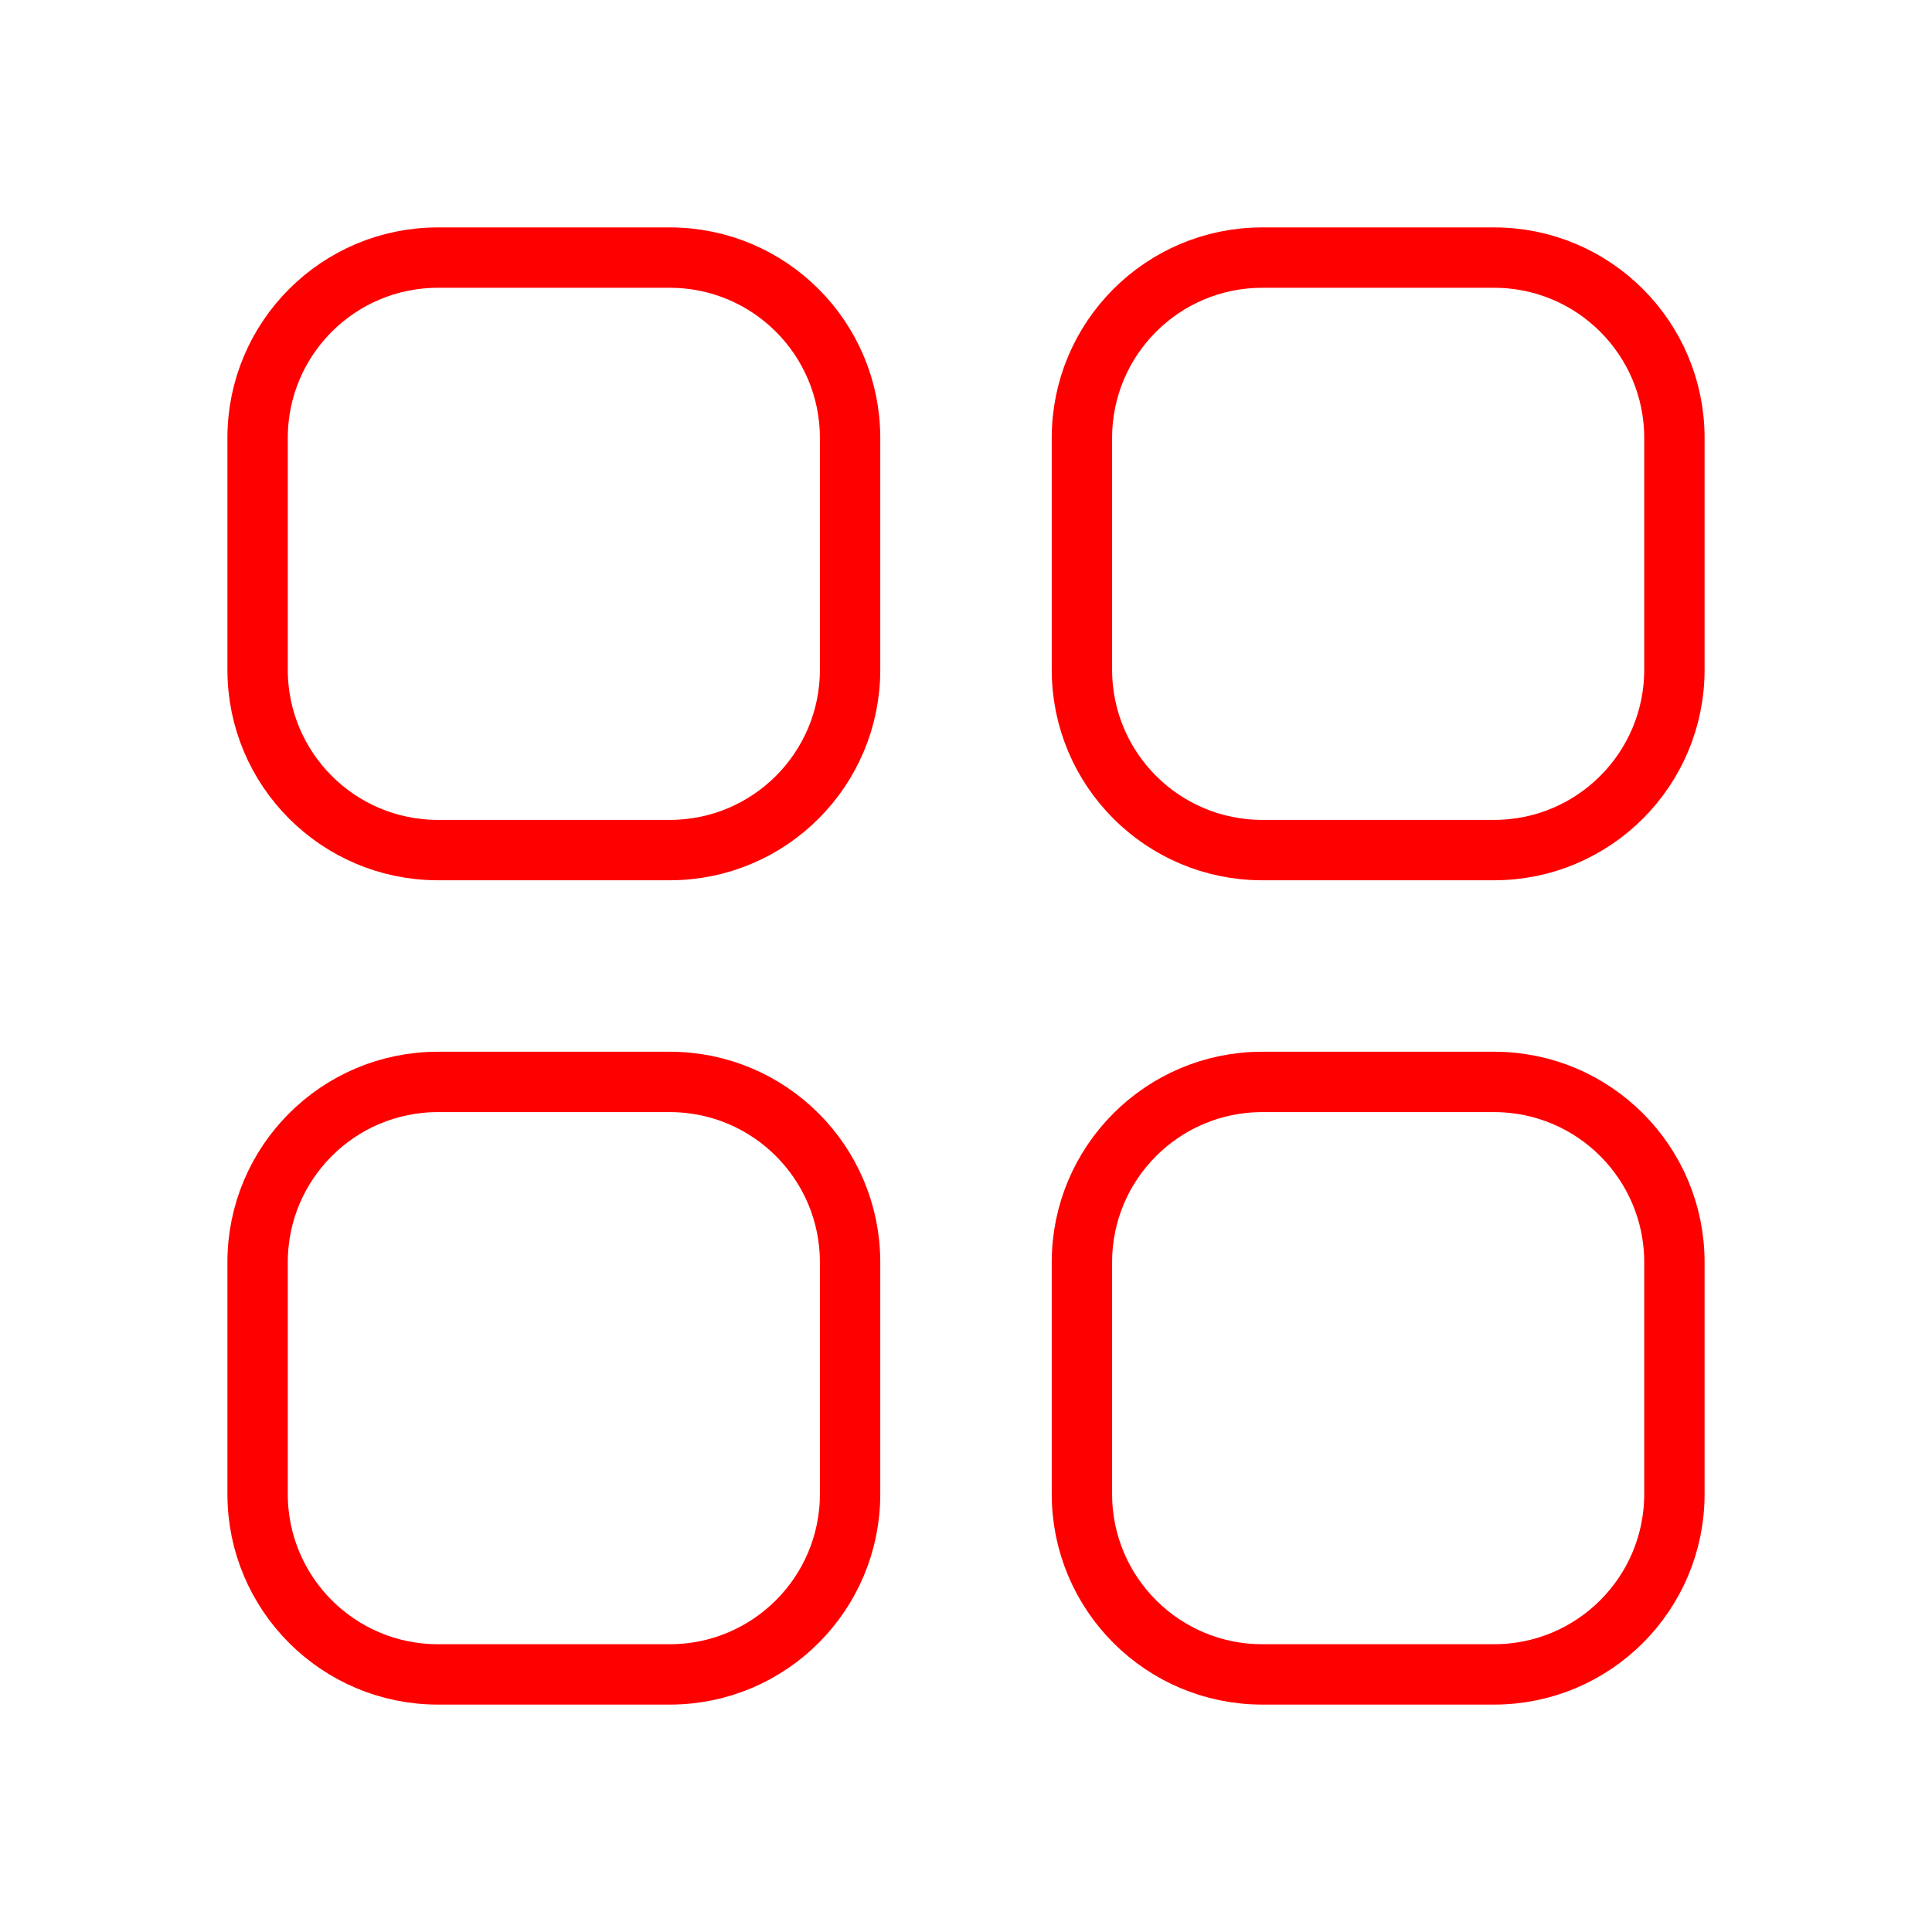
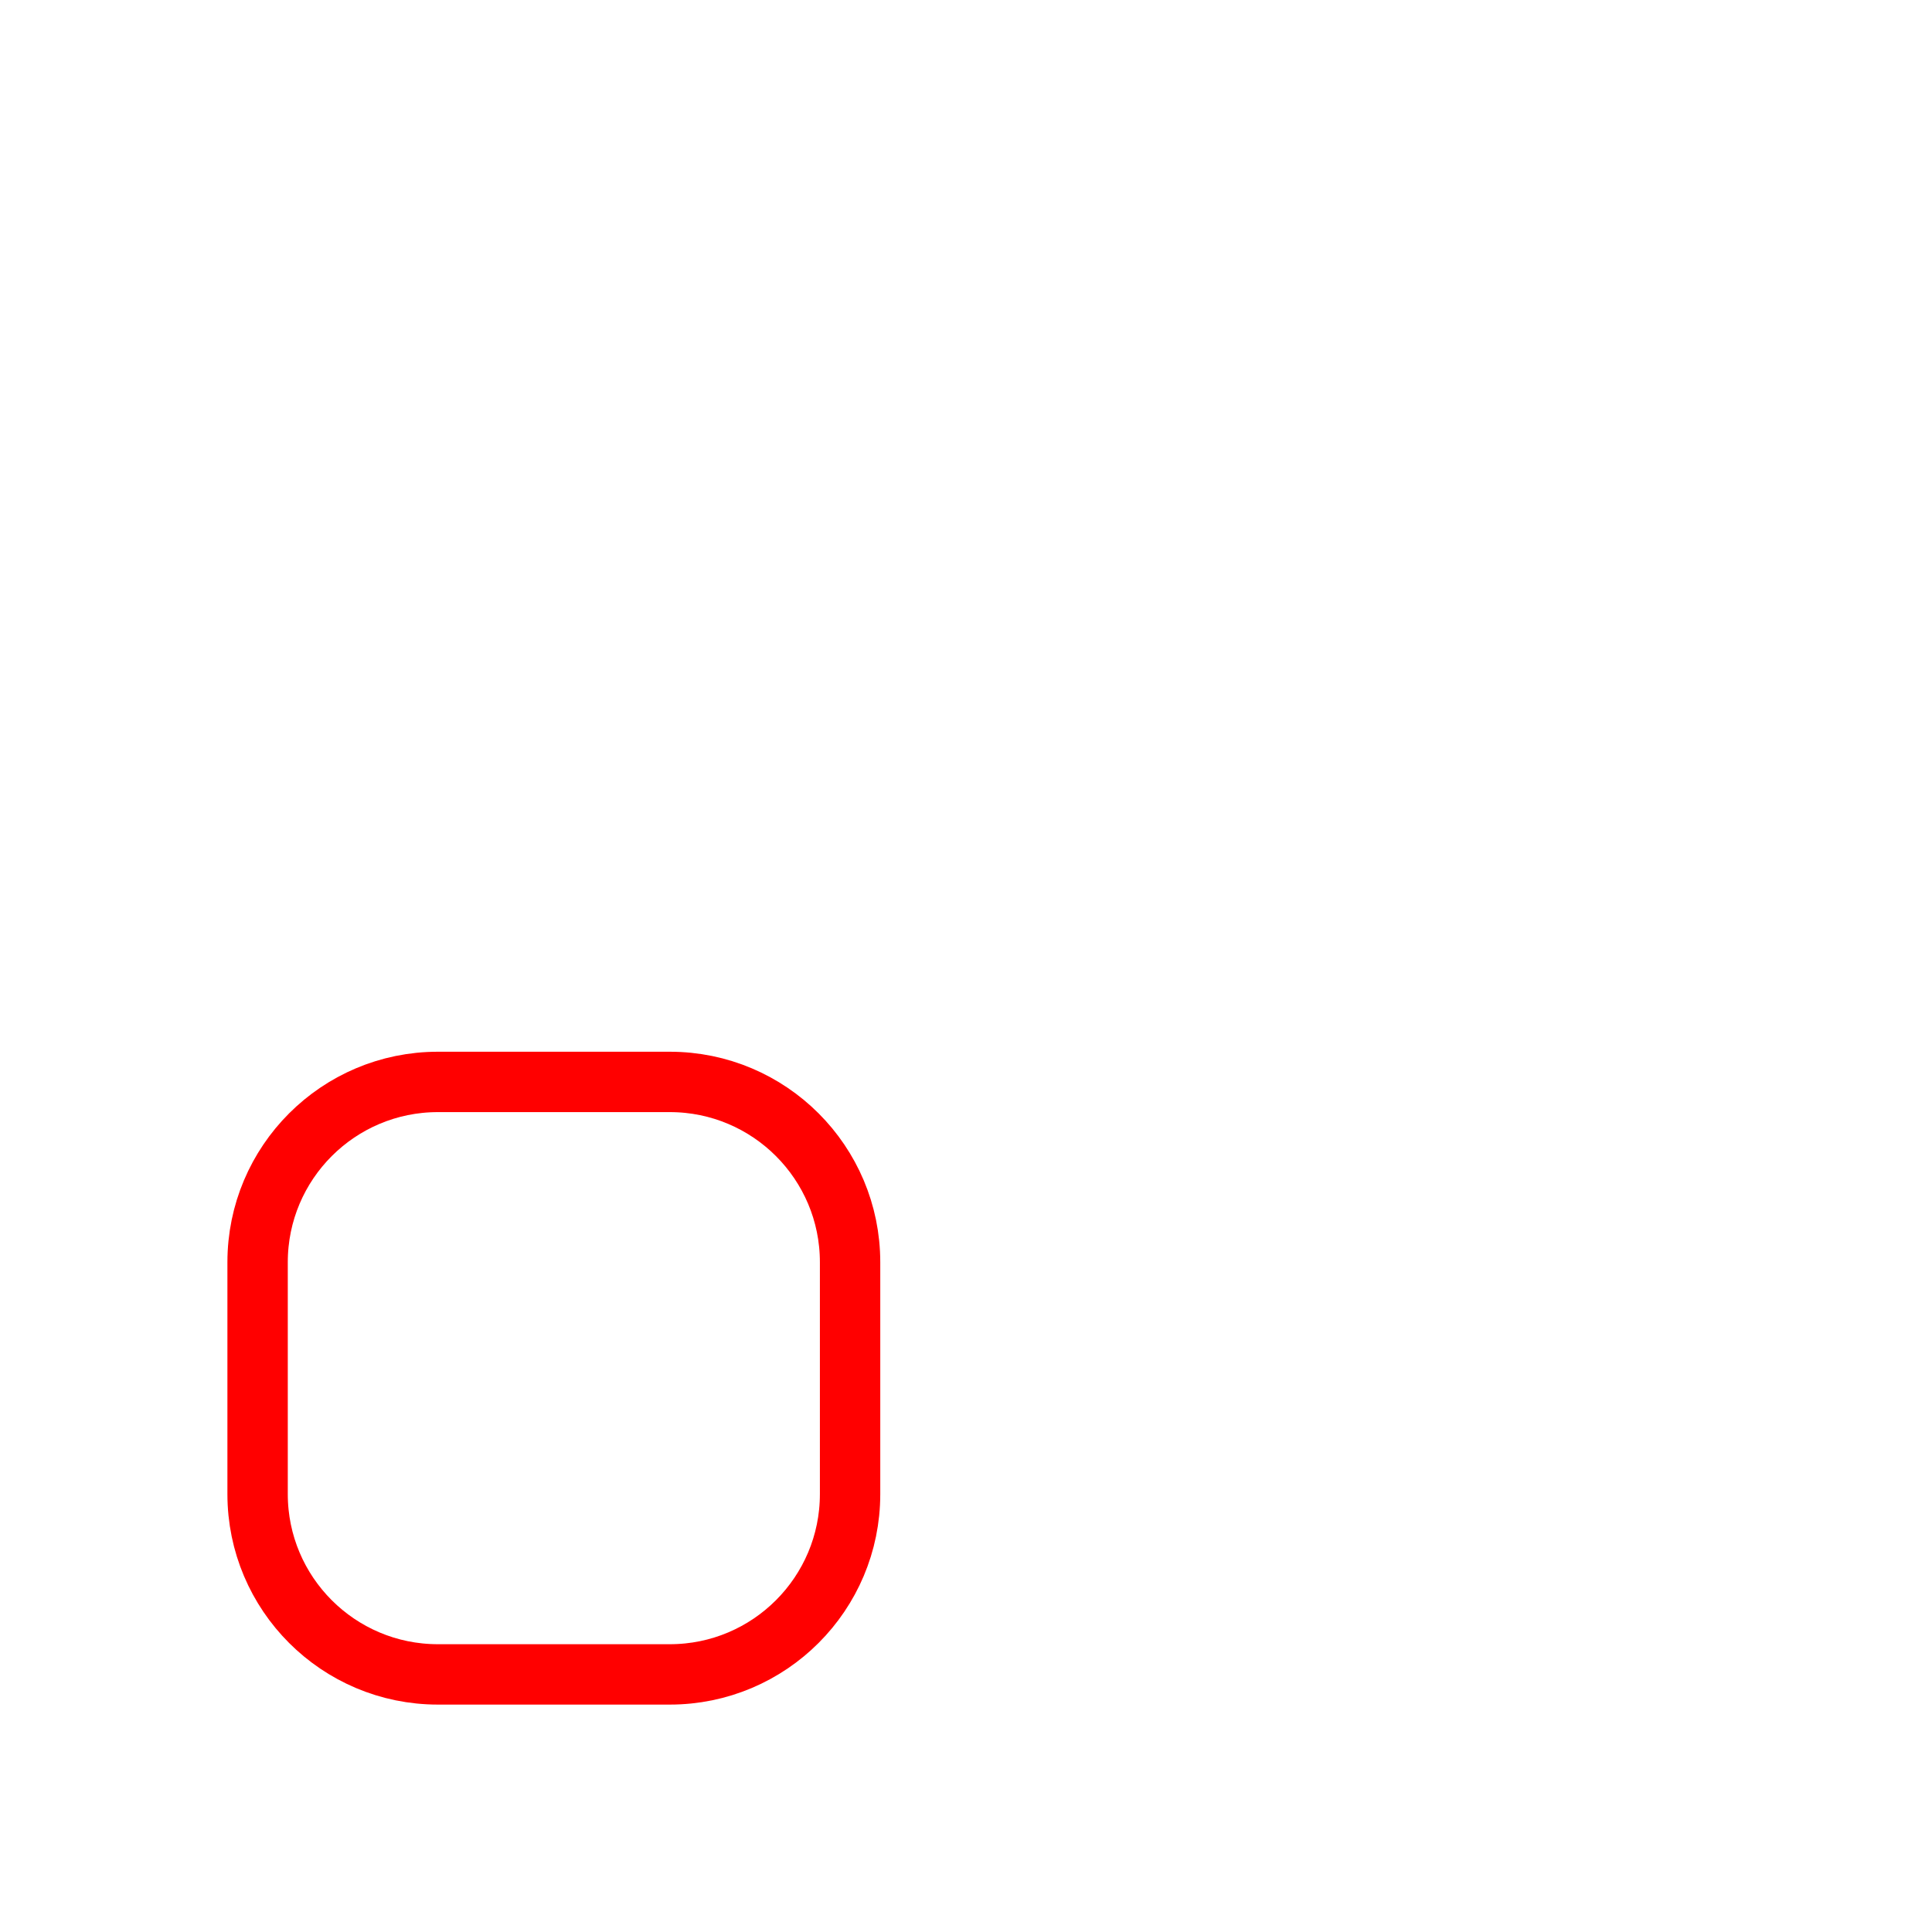
<svg xmlns="http://www.w3.org/2000/svg" width="48" height="48" viewBox="0 0 48 48" fill="none">
-   <path d="M6.4 10.88C6.4 8.406 8.406 6.4 10.88 6.4H16.64C19.115 6.4 21.12 8.406 21.12 10.88V16.64C21.12 19.114 19.115 21.12 16.64 21.12H10.88C8.406 21.12 6.4 19.114 6.4 16.64V10.88Z" stroke="#FF0000" stroke-width="1.5" stroke-linecap="round" stroke-linejoin="round" />
  <path d="M6.4 31.36C6.4 28.886 8.406 26.88 10.88 26.88H16.64C19.115 26.88 21.12 28.886 21.12 31.36V37.12C21.12 39.594 19.115 41.6 16.64 41.6H10.88C8.406 41.6 6.4 39.594 6.4 37.12V31.36Z" stroke="#FF0000" stroke-width="1.5" stroke-linecap="round" stroke-linejoin="round" />
-   <path d="M26.88 10.88C26.88 8.406 28.886 6.4 31.36 6.4H37.12C39.595 6.4 41.6 8.406 41.6 10.88V16.64C41.6 19.114 39.595 21.12 37.12 21.12H31.36C28.886 21.12 26.88 19.114 26.88 16.64V10.88Z" stroke="#FF0000" stroke-width="1.5" stroke-linecap="round" stroke-linejoin="round" />
-   <path d="M26.88 31.36C26.88 28.886 28.886 26.88 31.36 26.88H37.12C39.595 26.88 41.6 28.886 41.6 31.36V37.12C41.6 39.594 39.595 41.6 37.12 41.6H31.36C28.886 41.6 26.88 39.594 26.88 37.12V31.36Z" stroke="#FF0000" stroke-width="1.5" stroke-linecap="round" stroke-linejoin="round" />
</svg>